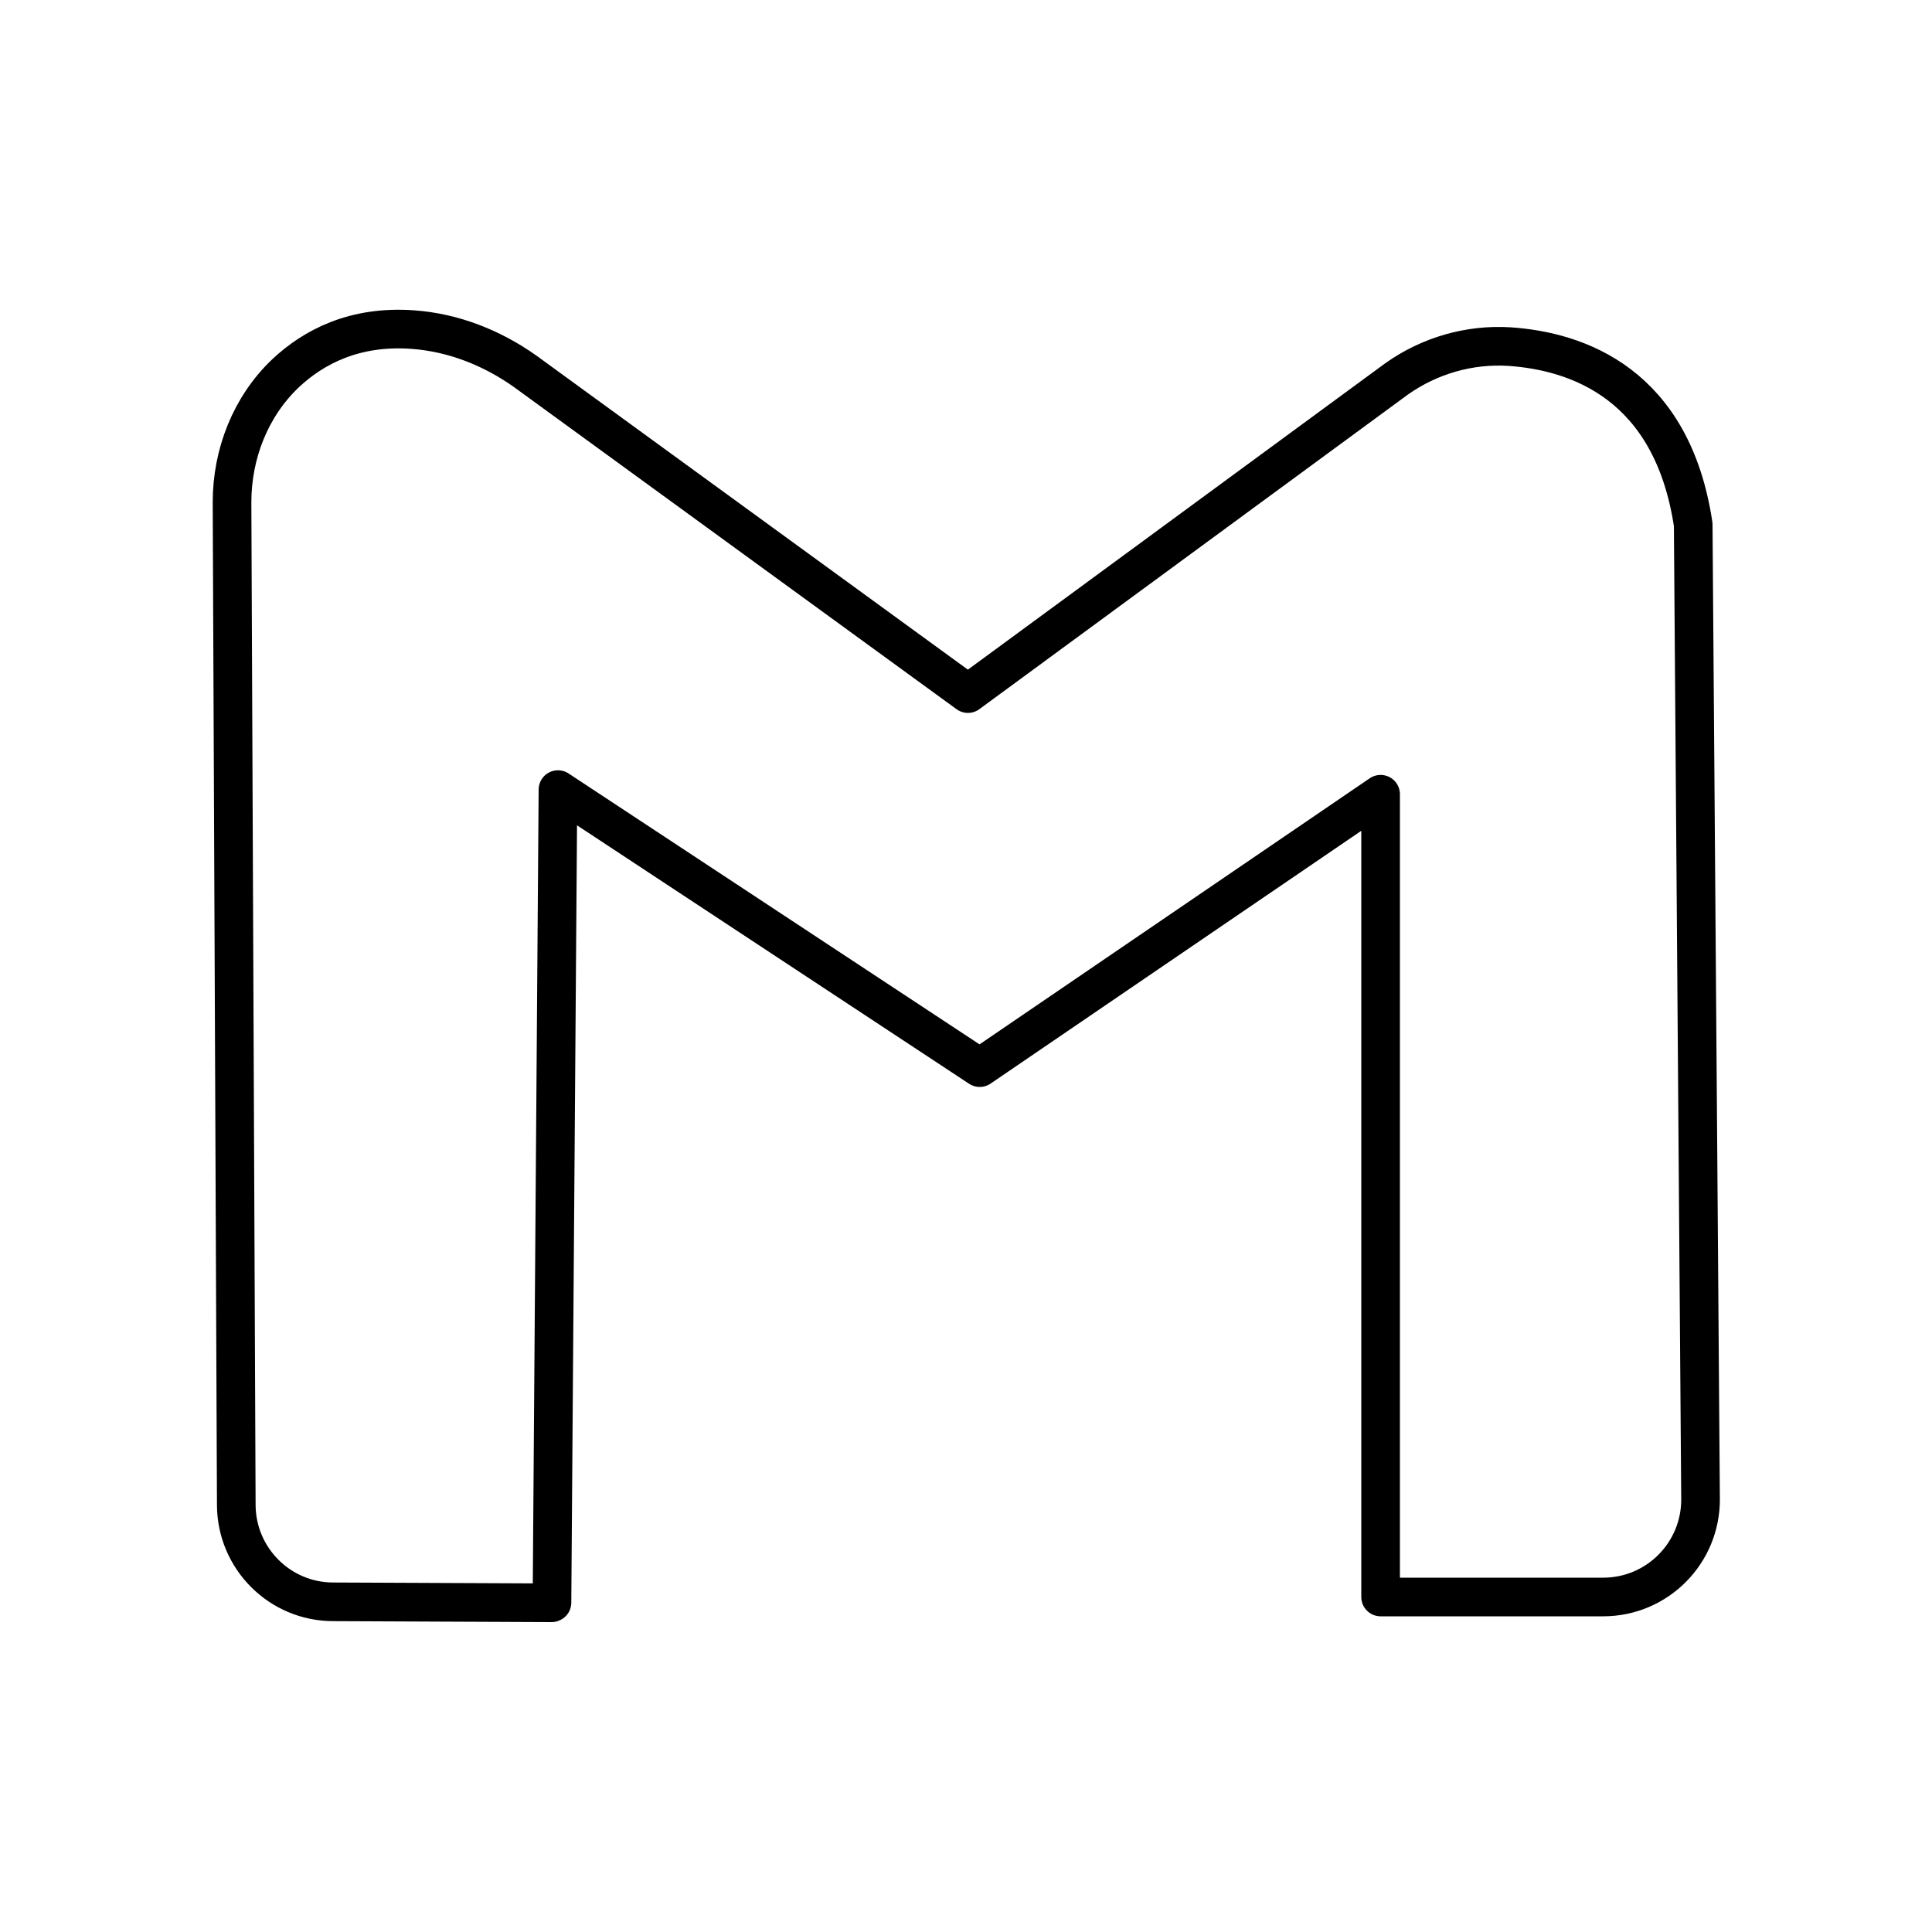
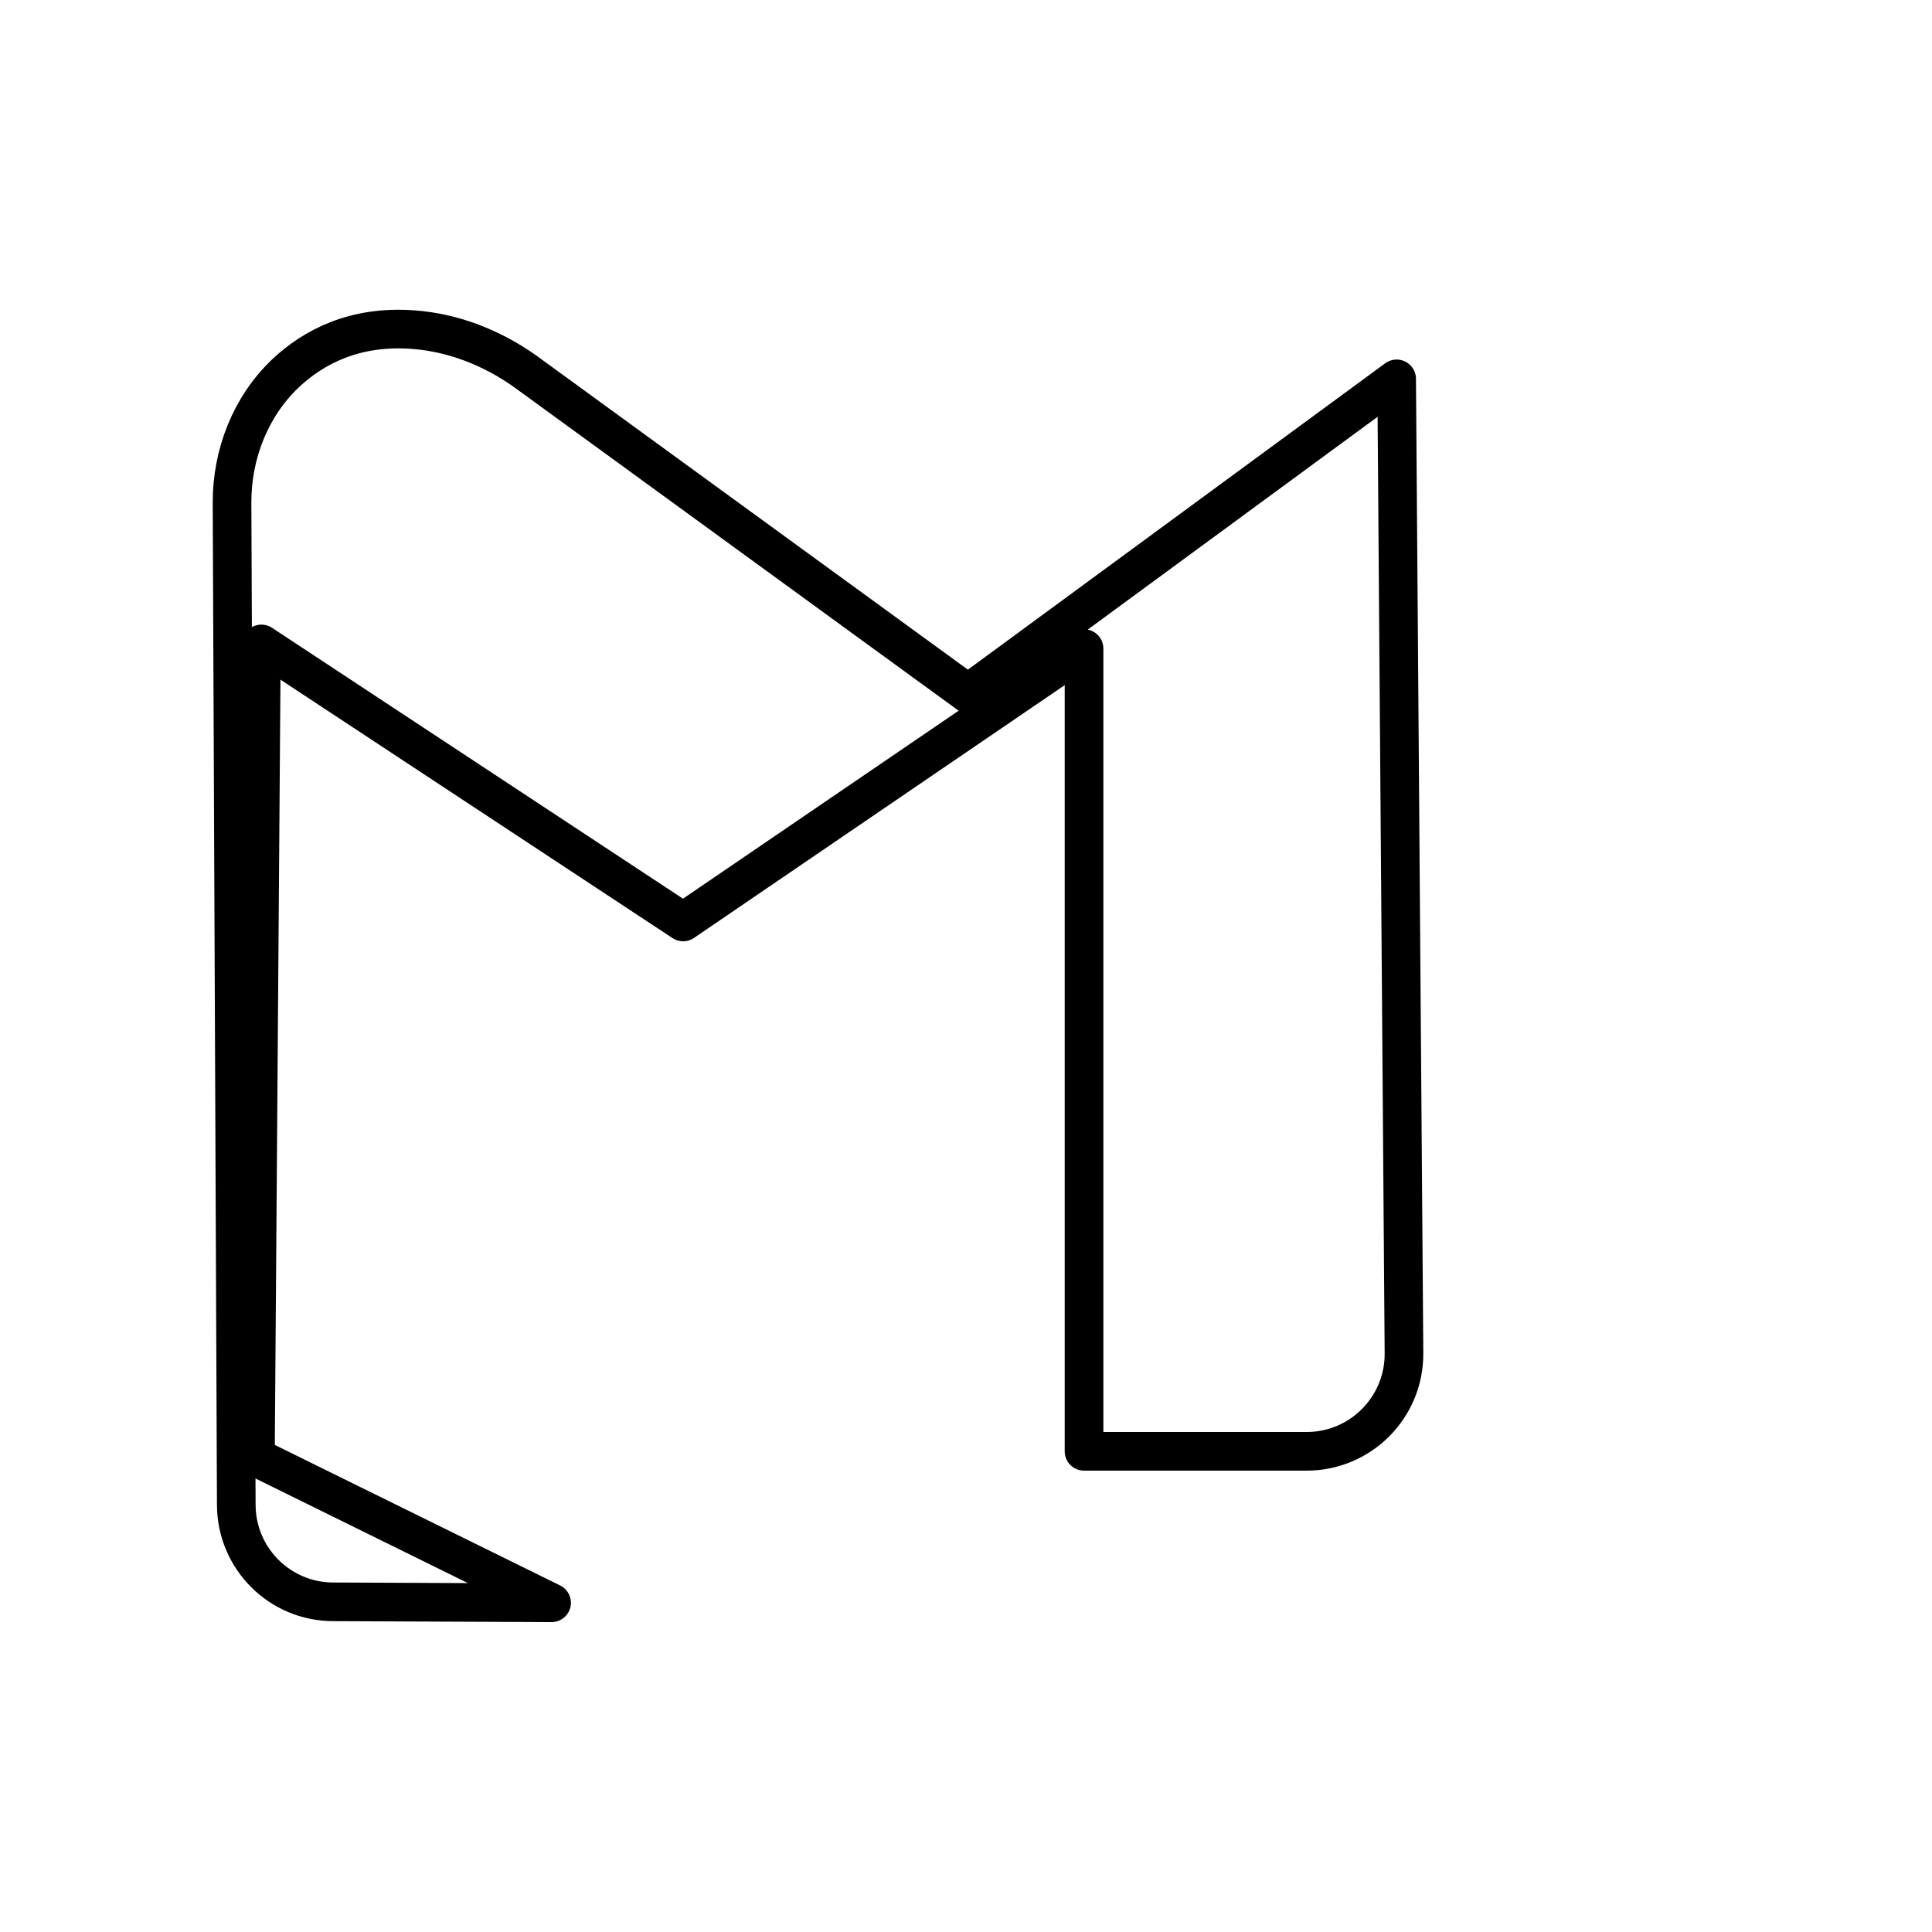
<svg xmlns="http://www.w3.org/2000/svg" id="gmail" viewBox="0 0 100 100">
-   <path id="gmail-2" data-name="gmail" d="M28.55,82.96l-11.3-.05c-2.77,0-5.01-2.25-5.02-5.01l-.22-51.9c0-2.5.95-4.95,2.77-6.68,1.45-1.36,3.57-2.48,6.59-2.26,2.09.15,4.09.94,5.8,2.15l22.93,16.69,22.19-16.29c1.71-1.21,3.77-1.8,5.84-1.67,3.54.24,8.42,1.94,9.51,9.21l.38,50.43c.02,2.8-2.24,5.08-5.04,5.08h-11.52v-41.55l-20.75,14.15-21.83-14.39-.31,42.08Z" style="fill: none; stroke: #000; stroke-linejoin: round; stroke-width: 2px;" />
+   <path id="gmail-2" data-name="gmail" d="M28.55,82.96l-11.3-.05c-2.77,0-5.01-2.25-5.02-5.01l-.22-51.9c0-2.5.95-4.95,2.77-6.68,1.45-1.36,3.57-2.48,6.59-2.26,2.09.15,4.09.94,5.8,2.15l22.93,16.69,22.19-16.29l.38,50.43c.02,2.8-2.24,5.08-5.04,5.08h-11.52v-41.55l-20.75,14.15-21.83-14.39-.31,42.08Z" style="fill: none; stroke: #000; stroke-linejoin: round; stroke-width: 2px;" />
</svg>